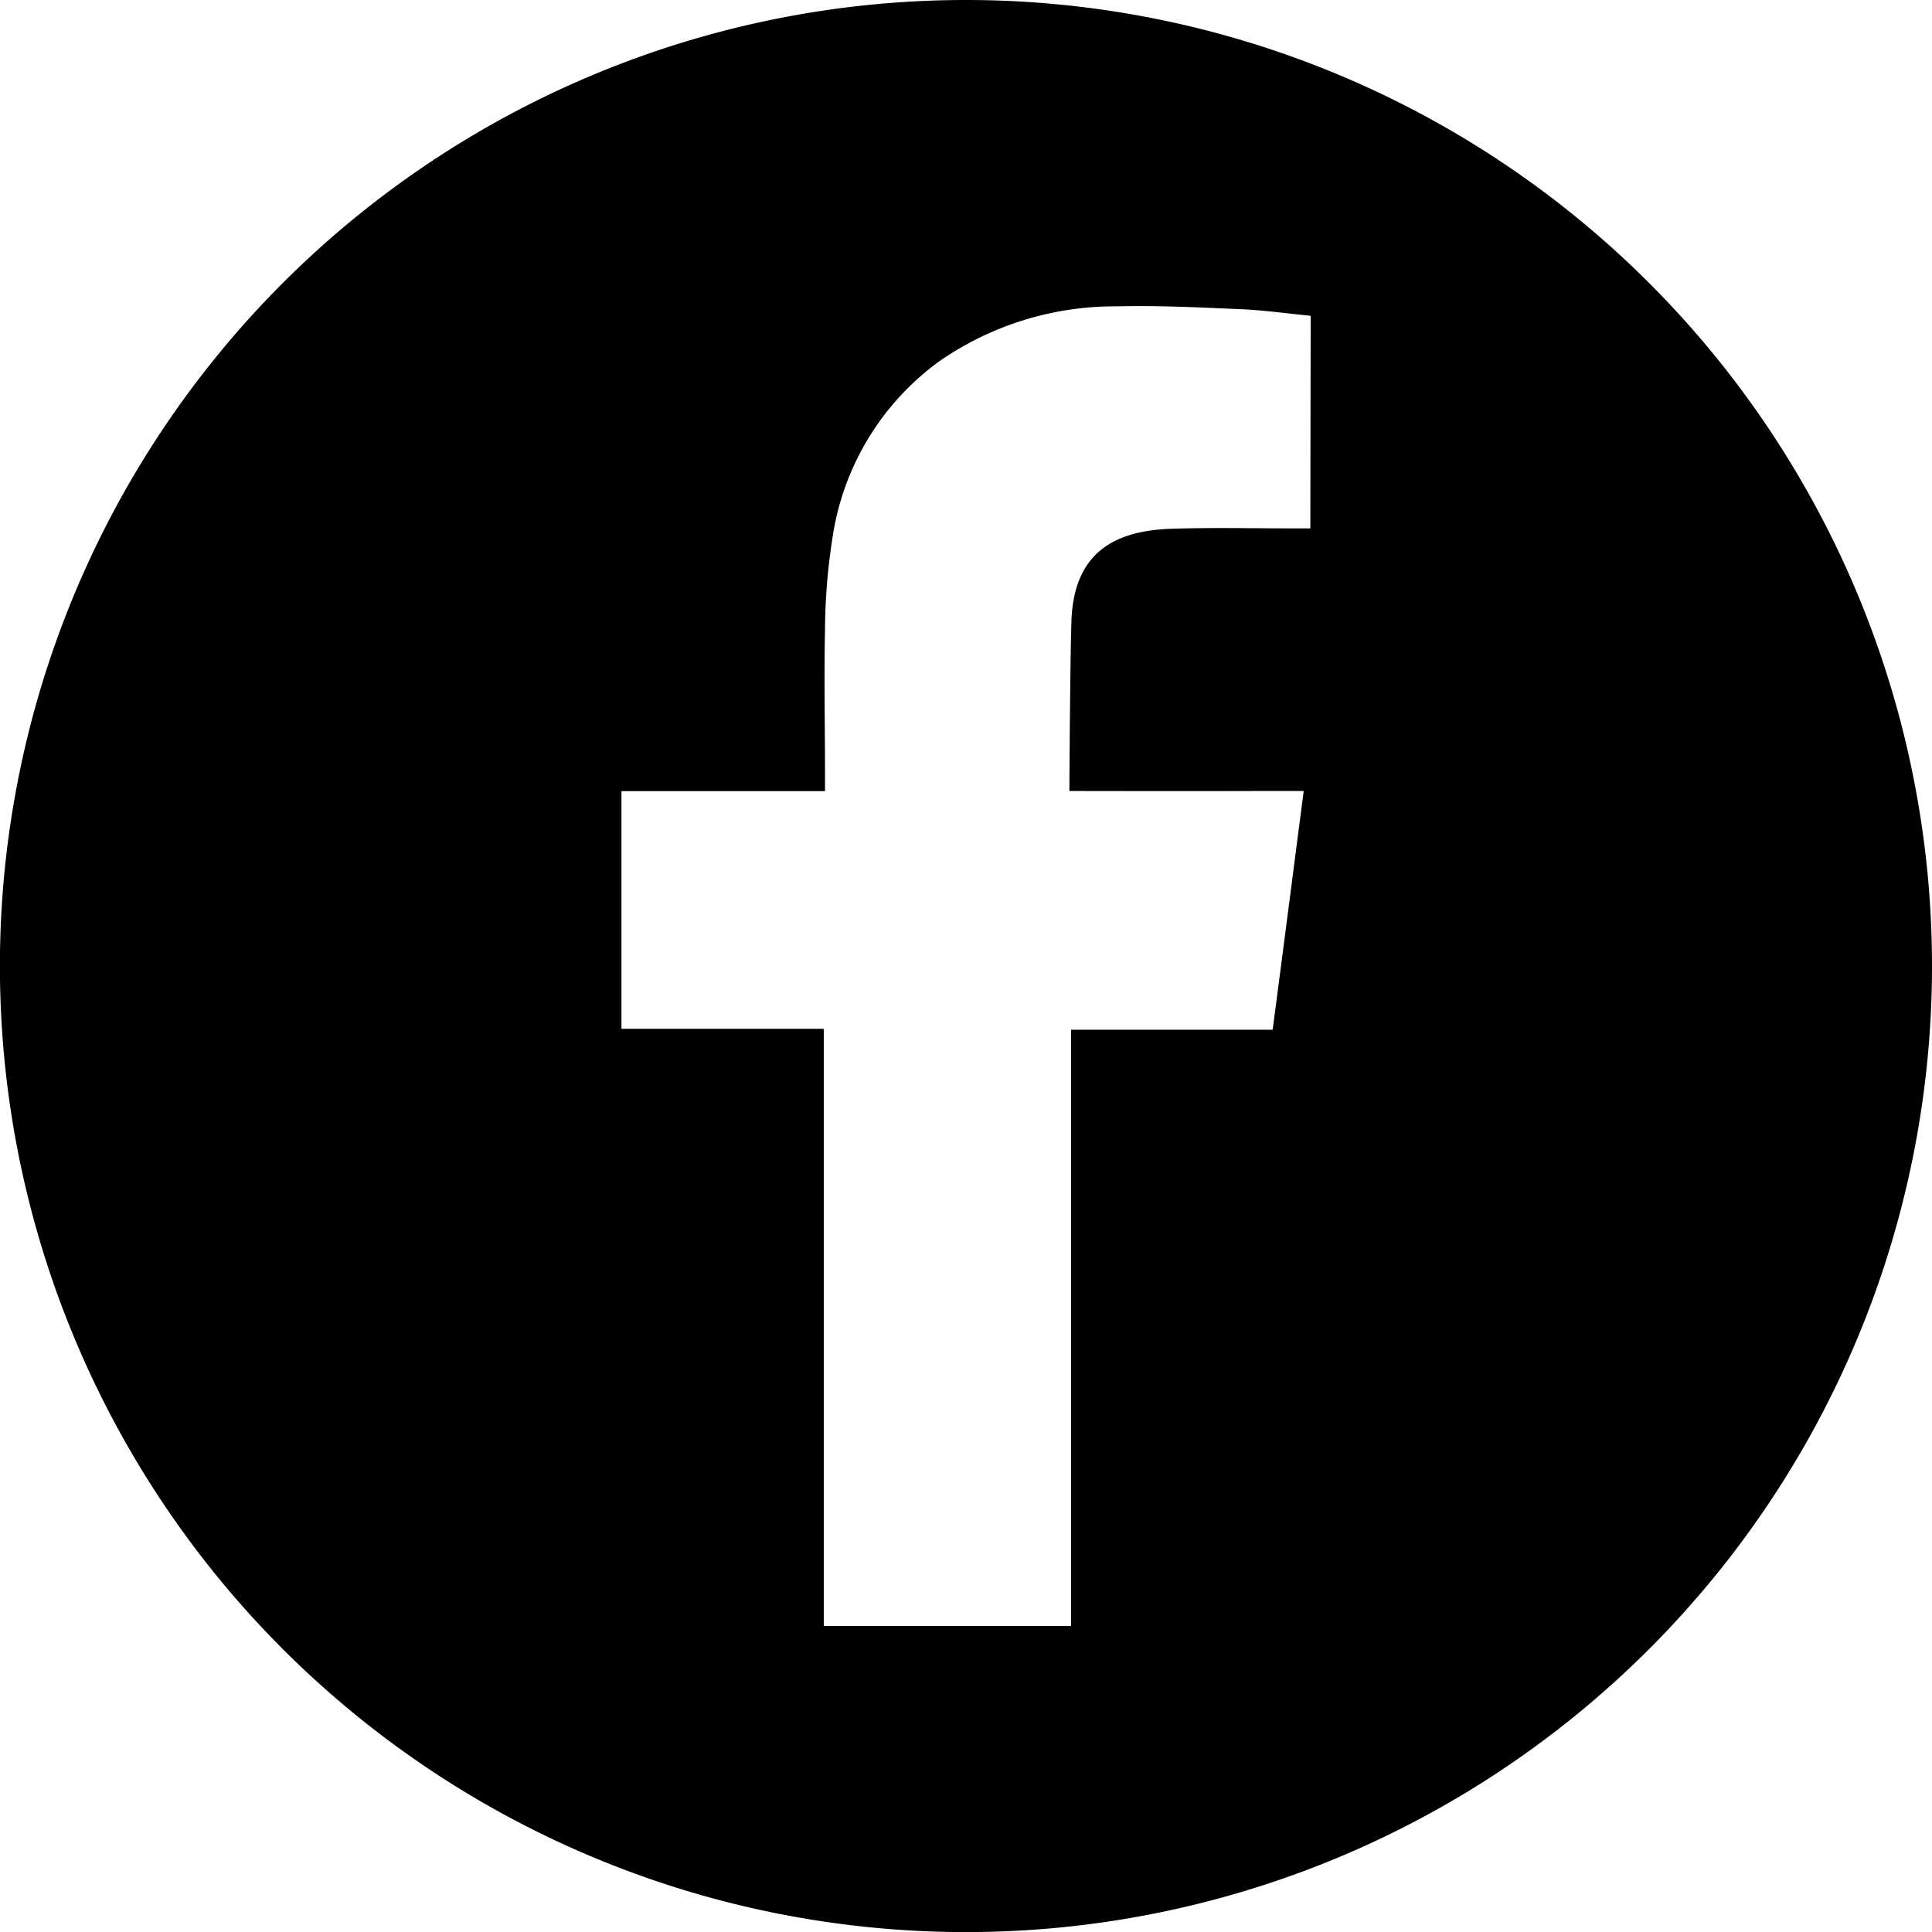
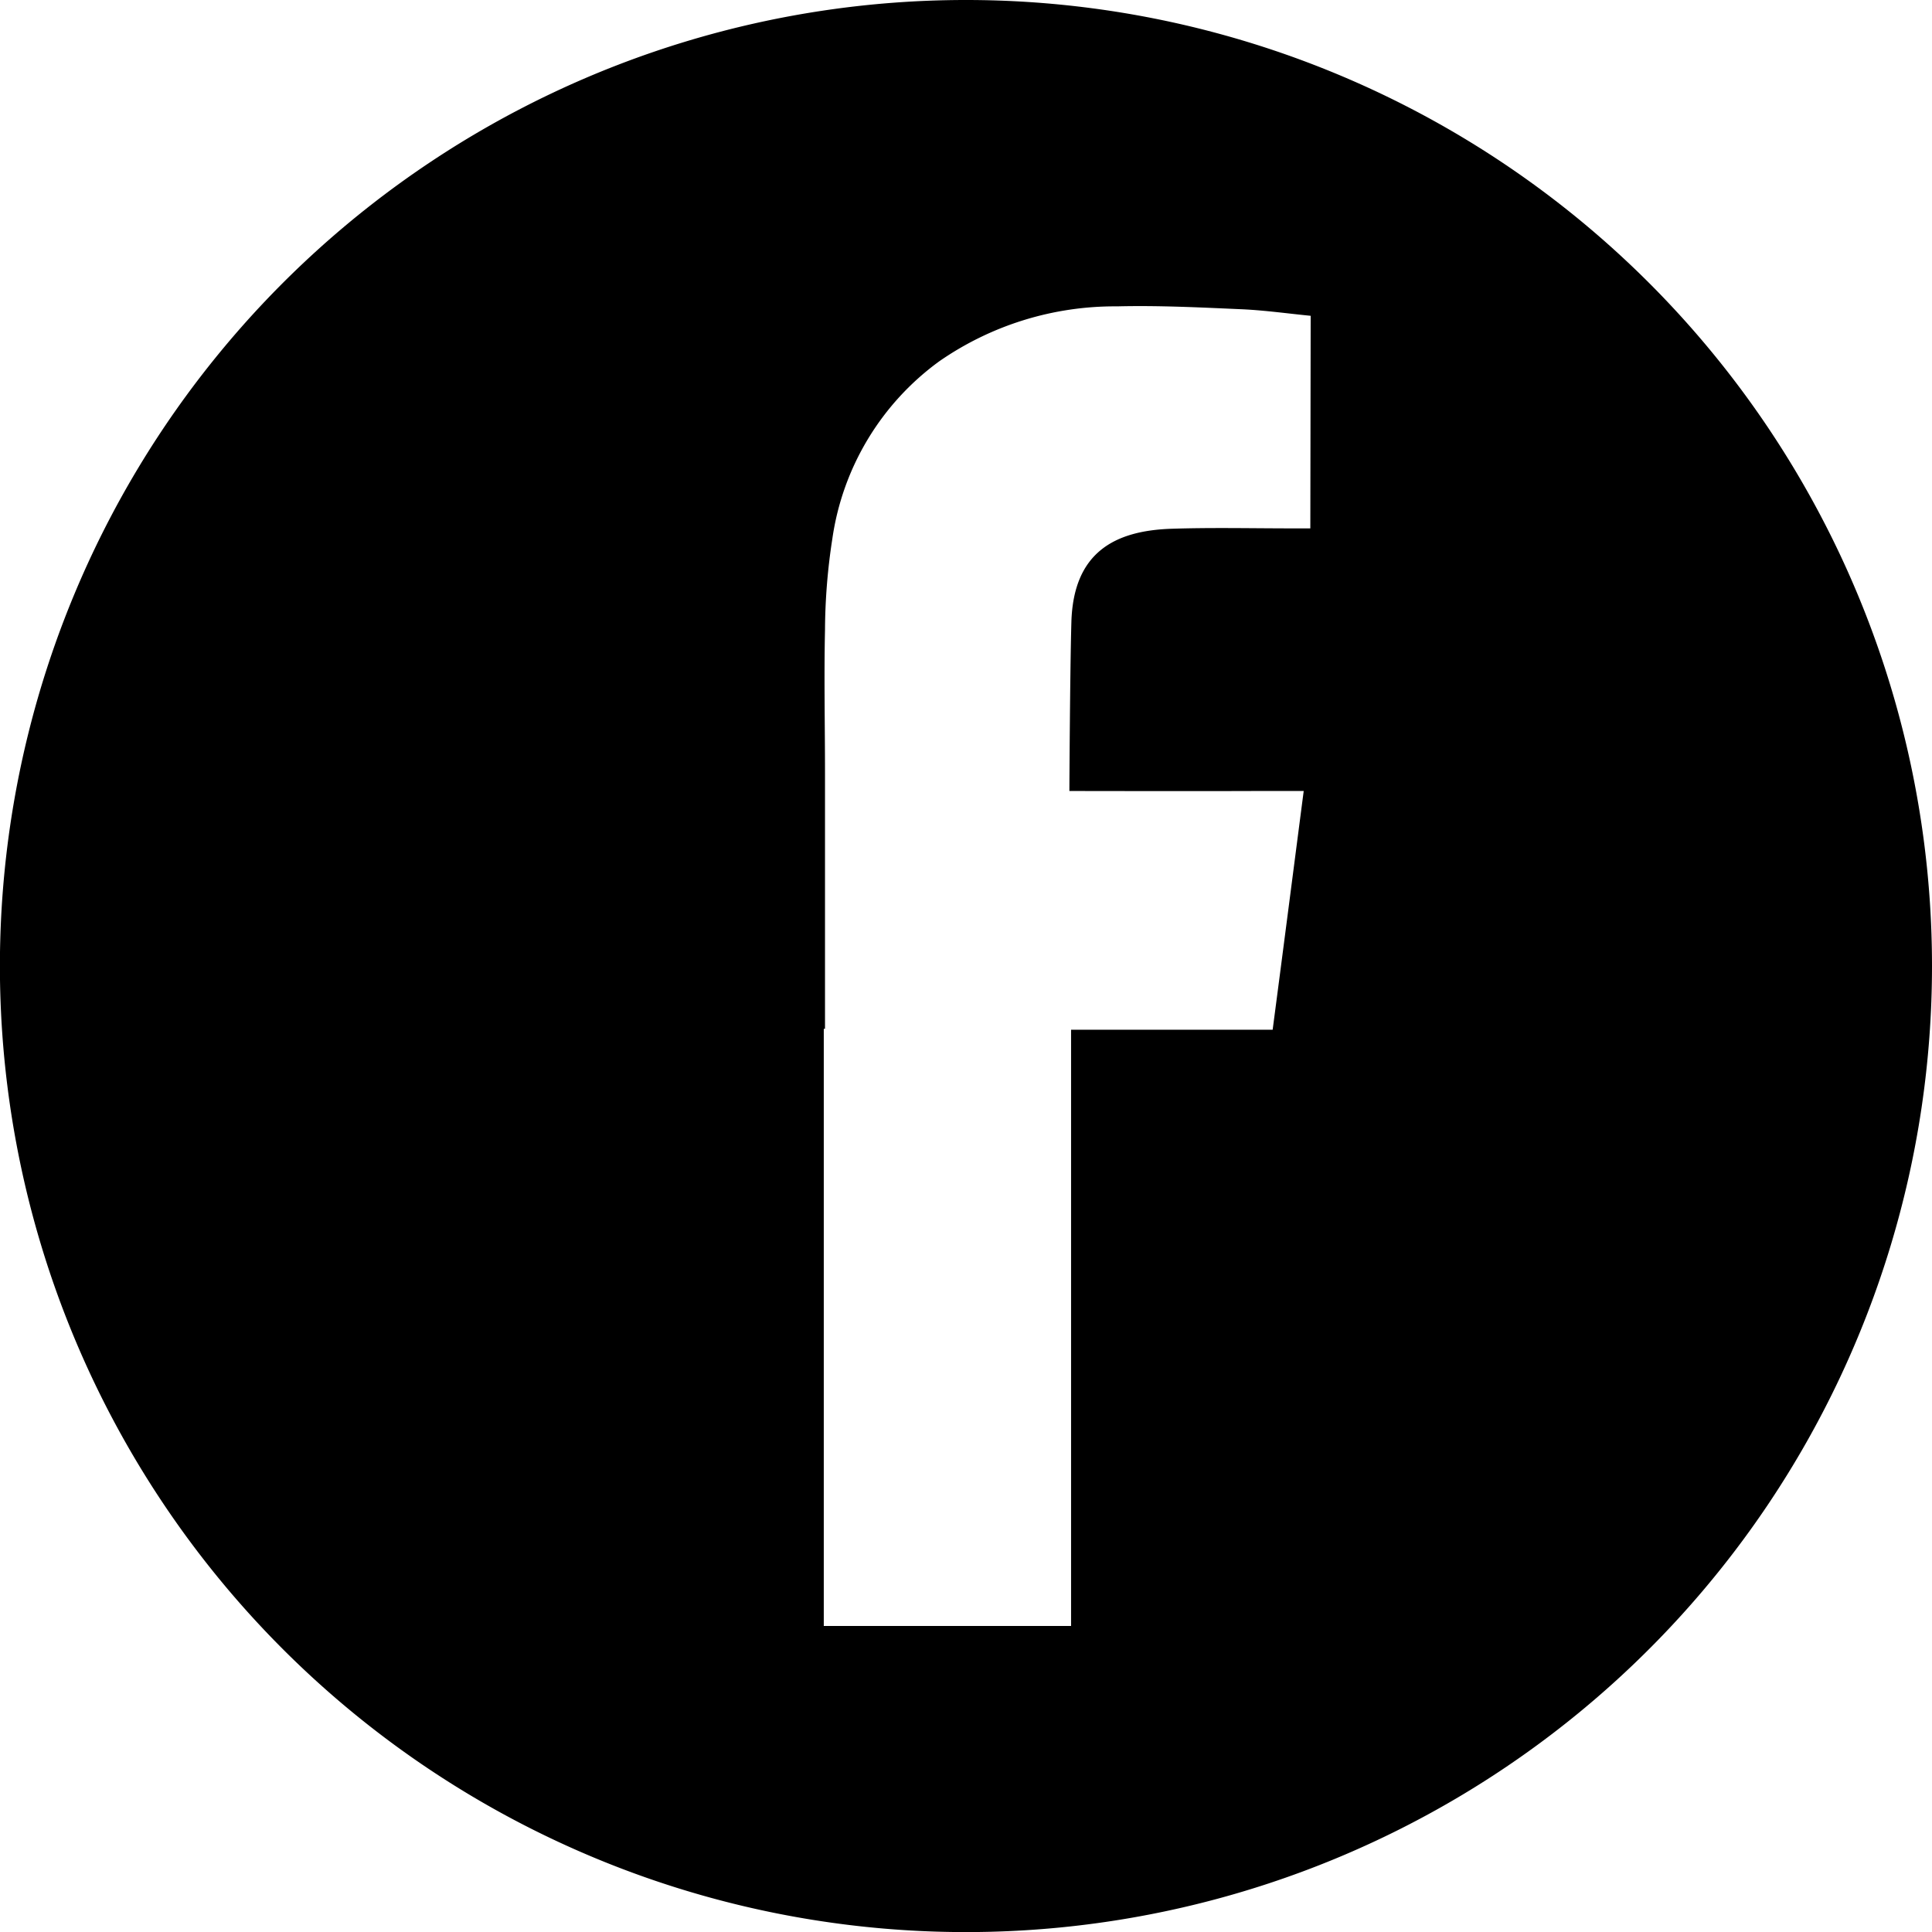
<svg xmlns="http://www.w3.org/2000/svg" id="Group_286" data-name="Group 286" width="44.422" height="44.424" viewBox="0 0 44.422 44.424">
-   <path id="Path_361" data-name="Path 361" d="M10.1,0A22.212,22.212,0,1,0,32.316,22.211,22.211,22.211,0,0,0,10.1,0m7.922,12.149H17.64c-.943,0-1.882-.022-2.822.009-1.29.046-2.244.538-2.29,2.147-.033,1.176-.046,3.882-.046,3.882s3.027.006,4.346,0h1.042c-.244,1.875-.475,3.673-.714,5.489H12.521V37.386H6.835V23.655H2.183V18.191h4.68V17.78c0-1.1-.024-2.194,0-3.293a14.079,14.079,0,0,1,.169-2.1A6.121,6.121,0,0,1,9.492,8.306a7.08,7.08,0,0,1,4.086-1.262c.967-.024,1.932.026,2.9.068.525.026,1.051.1,1.552.149Z" transform="translate(12.106)" />
+   <path id="Path_361" data-name="Path 361" d="M10.1,0A22.212,22.212,0,1,0,32.316,22.211,22.211,22.211,0,0,0,10.1,0m7.922,12.149H17.64c-.943,0-1.882-.022-2.822.009-1.29.046-2.244.538-2.29,2.147-.033,1.176-.046,3.882-.046,3.882s3.027.006,4.346,0h1.042c-.244,1.875-.475,3.673-.714,5.489H12.521V37.386H6.835V23.655H2.183h4.68V17.78c0-1.1-.024-2.194,0-3.293a14.079,14.079,0,0,1,.169-2.1A6.121,6.121,0,0,1,9.492,8.306a7.08,7.08,0,0,1,4.086-1.262c.967-.024,1.932.026,2.9.068.525.026,1.051.1,1.552.149Z" transform="translate(12.106)" />
</svg>